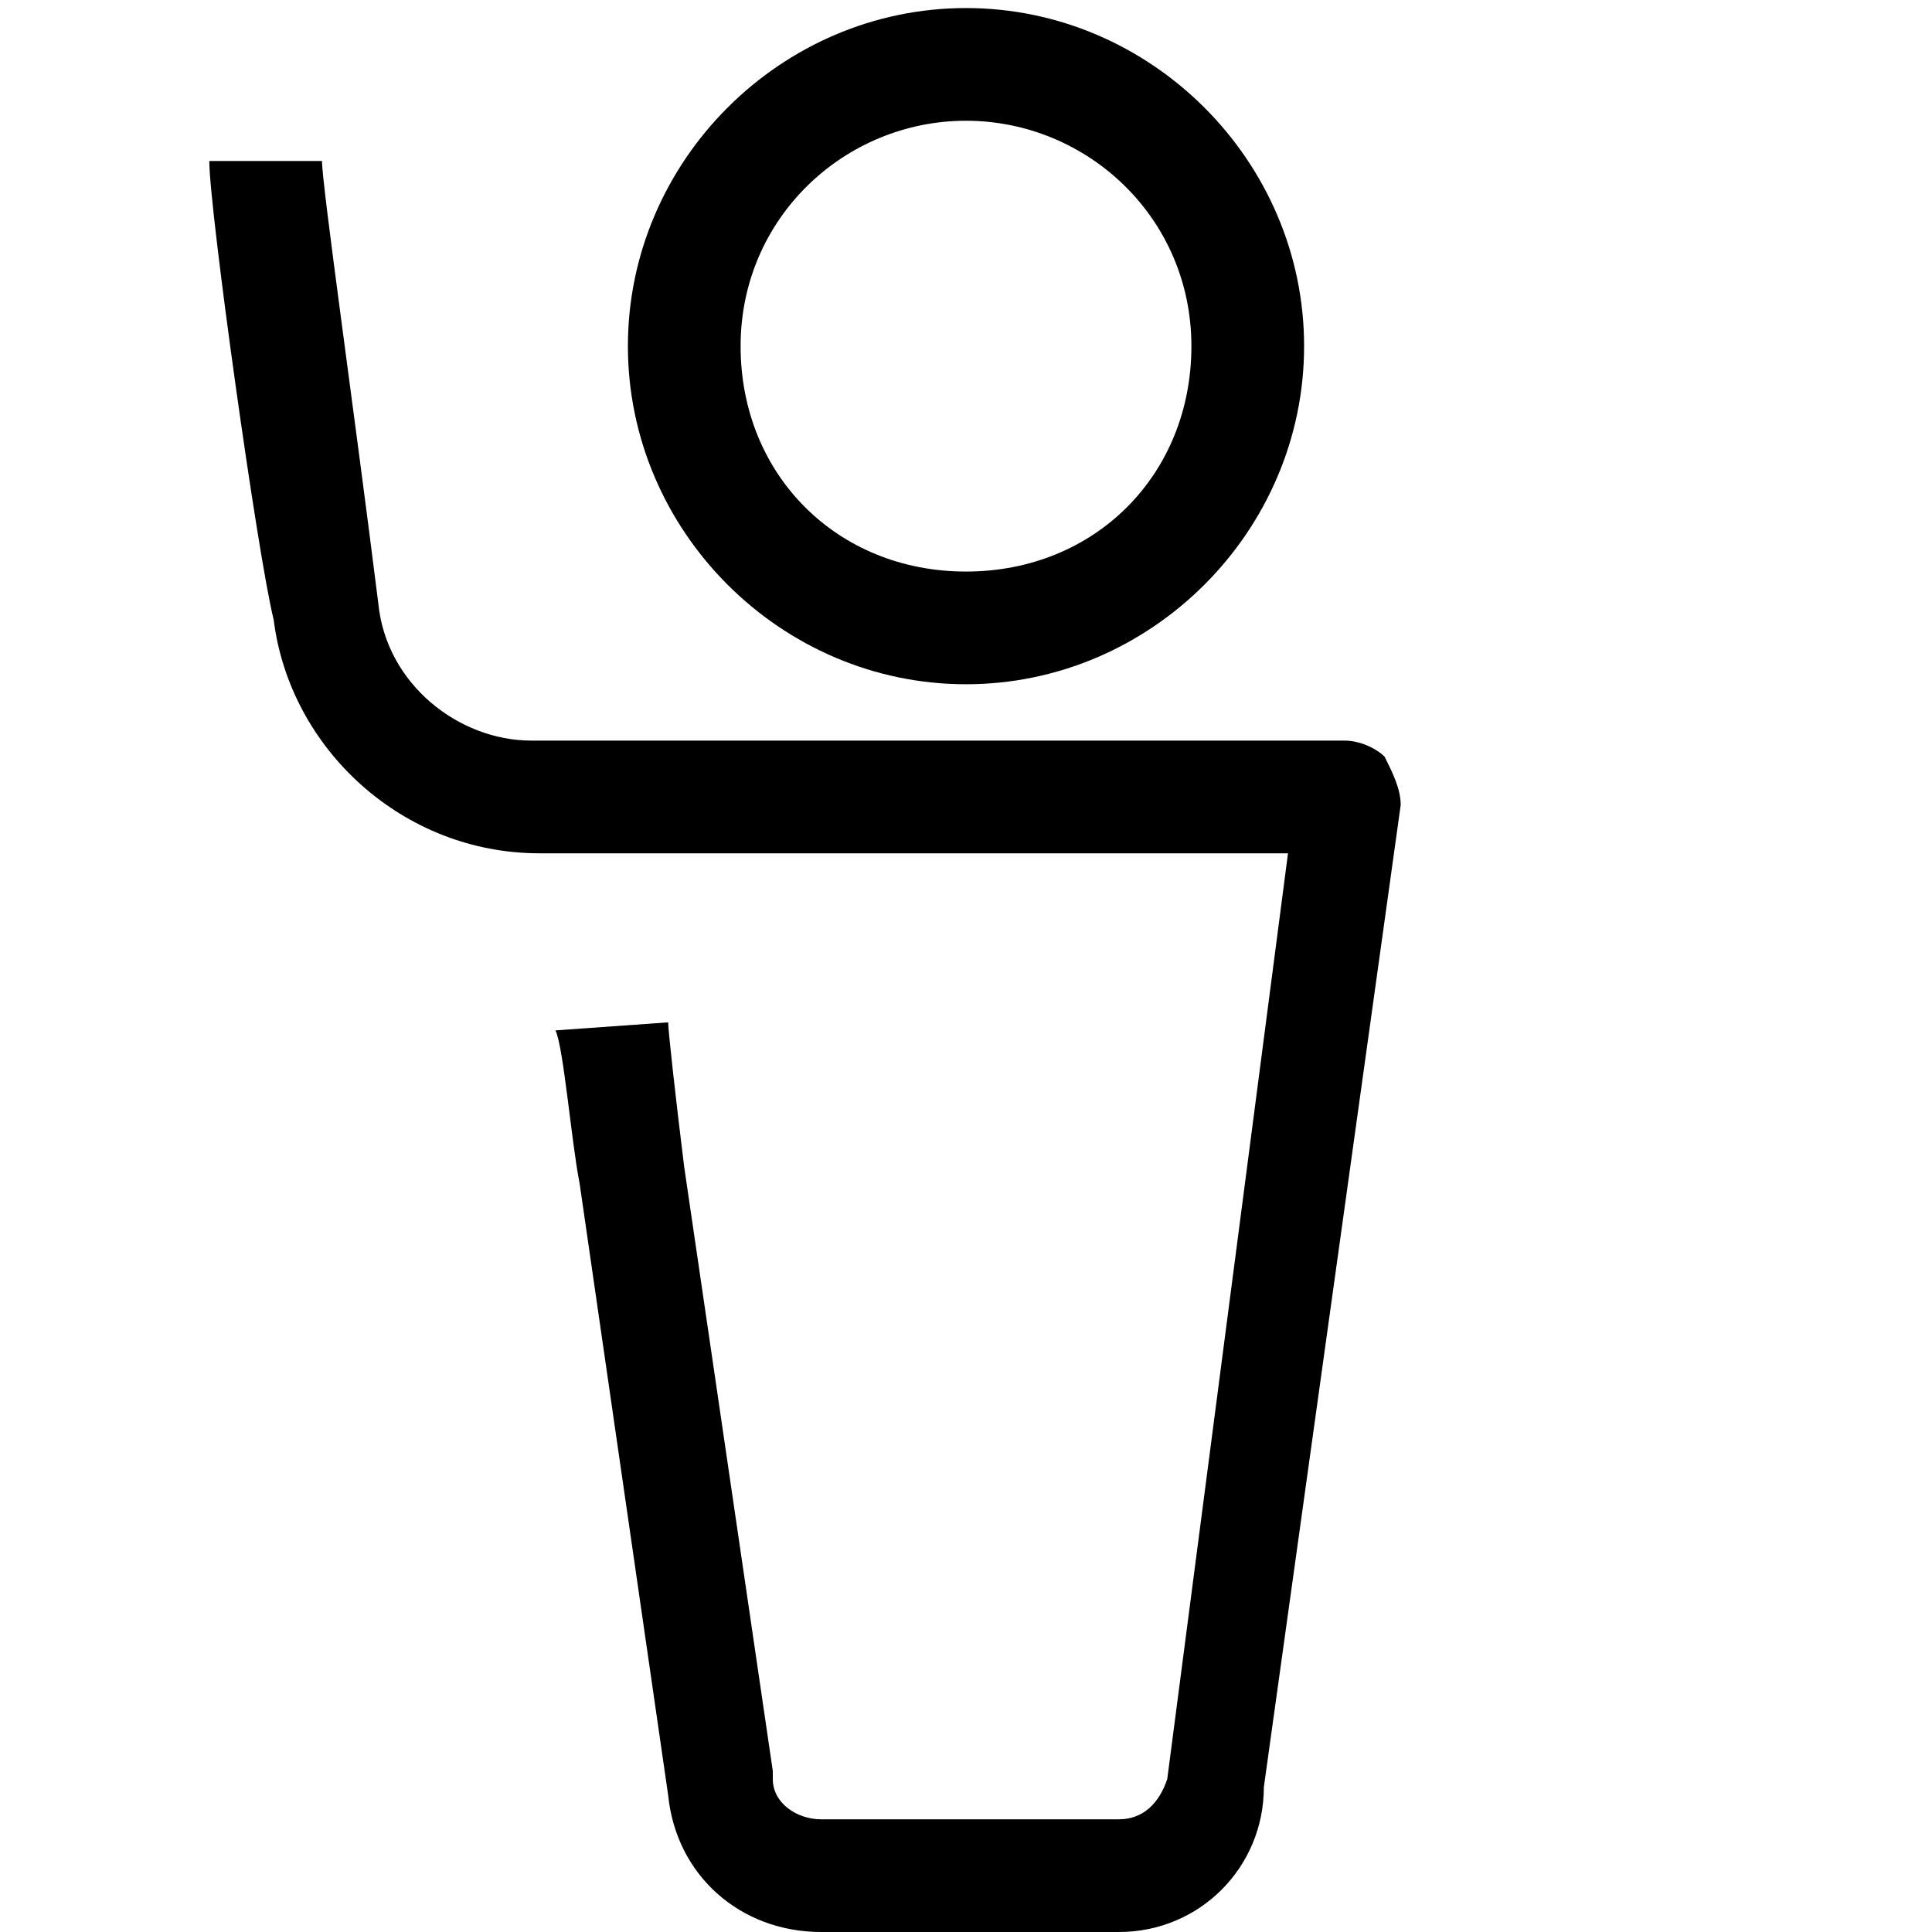
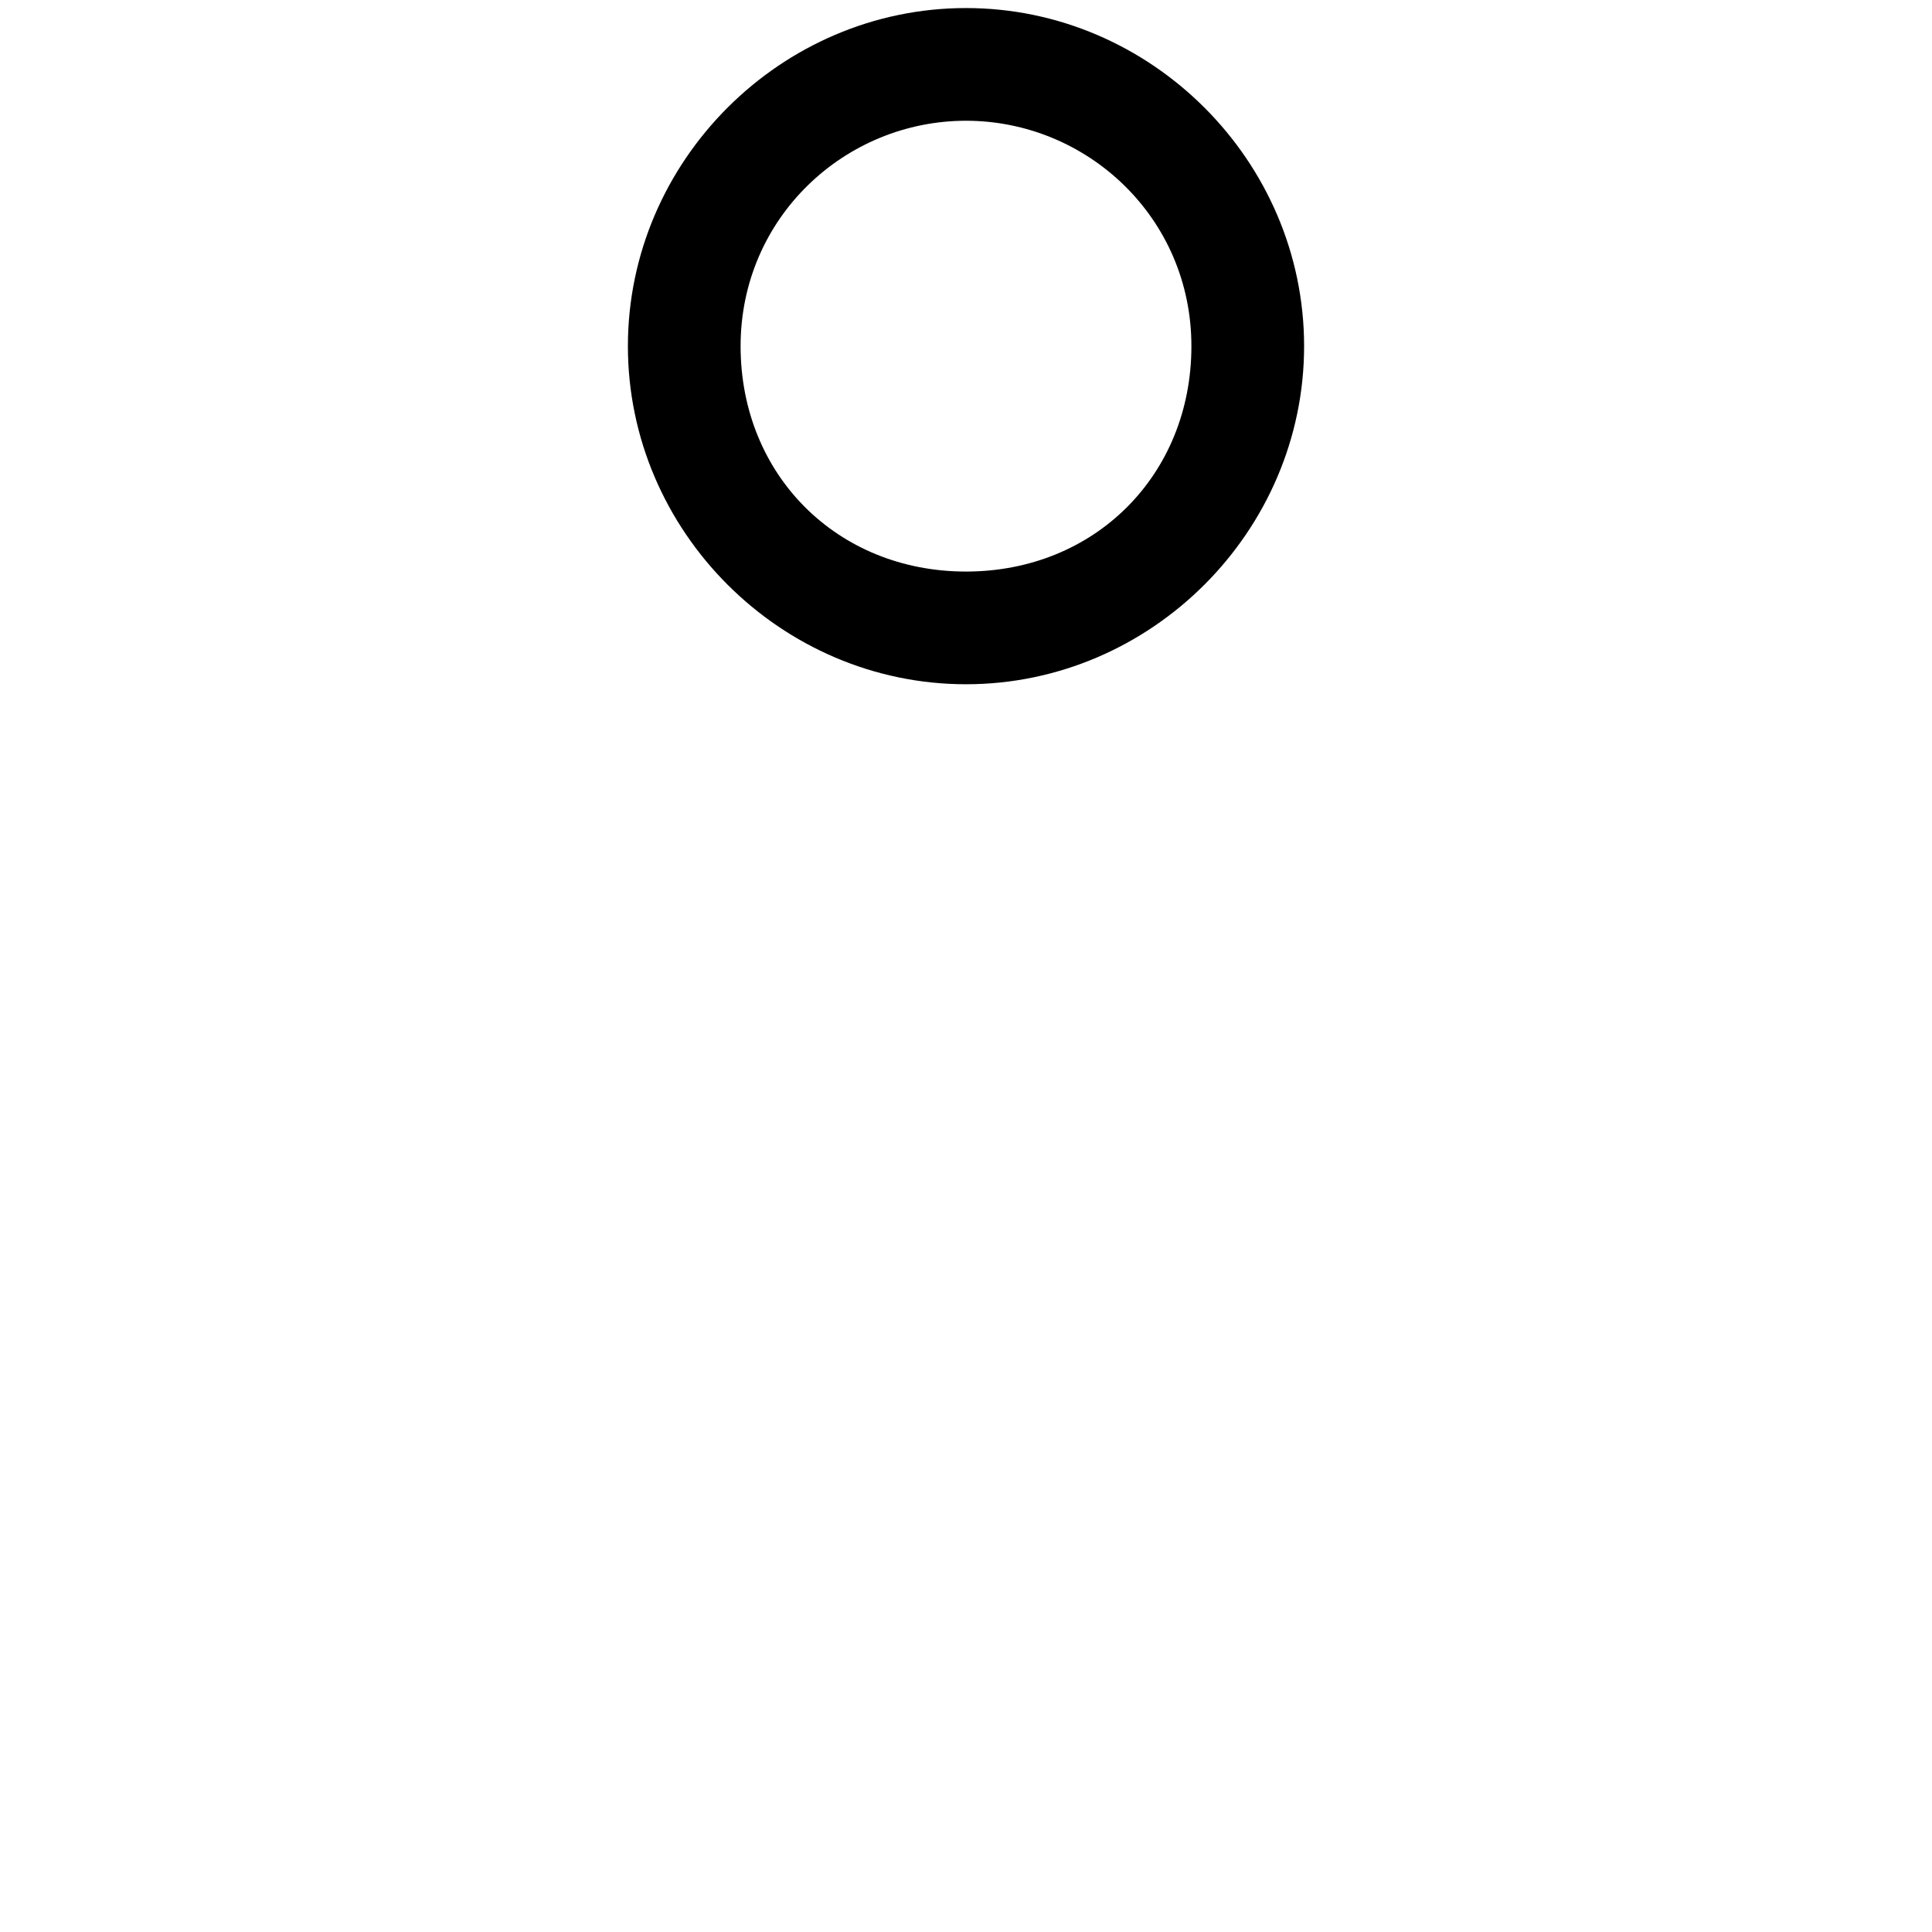
<svg xmlns="http://www.w3.org/2000/svg" version="1.1" x="0px" y="0px" viewBox="0 0 24 24" style="enable-background:new 0 0 24 24;" xml:space="preserve">
  <style type="text/css">
	.st0{fill:none;stroke:#000000;stroke-width:1.4;stroke-linejoin:round;stroke-miterlimit:10;}
	.st1{fill:none;stroke:#000000;stroke-width:1.4;stroke-miterlimit:10;}
	.st2{fill:none;stroke:#12100B;stroke-width:1.4;stroke-miterlimit:10;}
	.st3{fill:#FFFFFF;}
	.st4{fill:#606060;}
</style>
  <g id="Layer_1">
</g>
  <g id="Layer_3_FINAL">
</g>
  <g id="Layer_4">
    <g>
      <path d="M12,8.5c-2.3,0-4.2-1.9-4.2-4.2S9.7,0.1,12,0.1s4.2,1.9,4.2,4.2S14.3,8.5,12,8.5z M12,1.5c-1.5,0-2.8,1.2-2.8,2.8    s1.2,2.8,2.8,2.8s2.8-1.2,2.8-2.8S13.5,1.5,12,1.5z" />
-       <path d="M13.9,24h-3.7c-1,0-1.8-0.7-1.9-1.7c0,0,0,0,0,0l-1.1-7.6c-0.1-0.5-0.2-1.7-0.3-1.9l1.4-0.1c0,0.1,0.1,1,0.2,1.8L9.6,22    c0,0,0,0.1,0,0.1c0,0.3,0.3,0.5,0.6,0.5h3.7c0.3,0,0.5-0.2,0.6-0.5L16,10.6H6.7c-1.7,0-3.1-1.3-3.3-2.9C3.2,6.9,2.6,2.6,2.6,2H4    c0,0.3,0.4,3.1,0.7,5.5c0.1,1,1,1.7,1.9,1.7h10.1c0.2,0,0.4,0.1,0.5,0.2c0.1,0.2,0.2,0.4,0.2,0.6l-1.7,12.2    C15.7,23.2,14.9,24,13.9,24z" />
    </g>
  </g>
</svg>